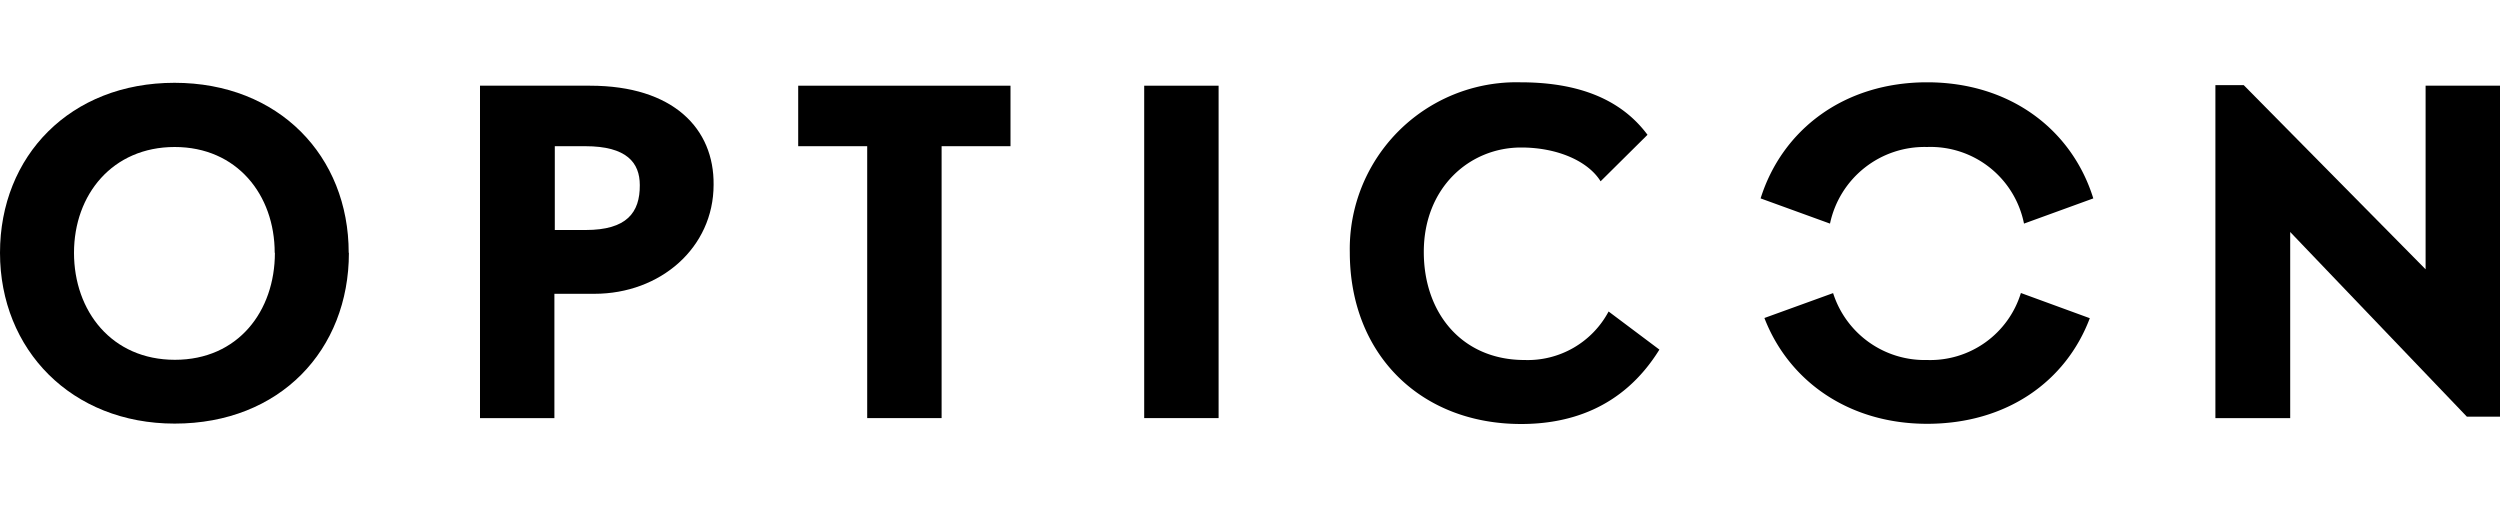
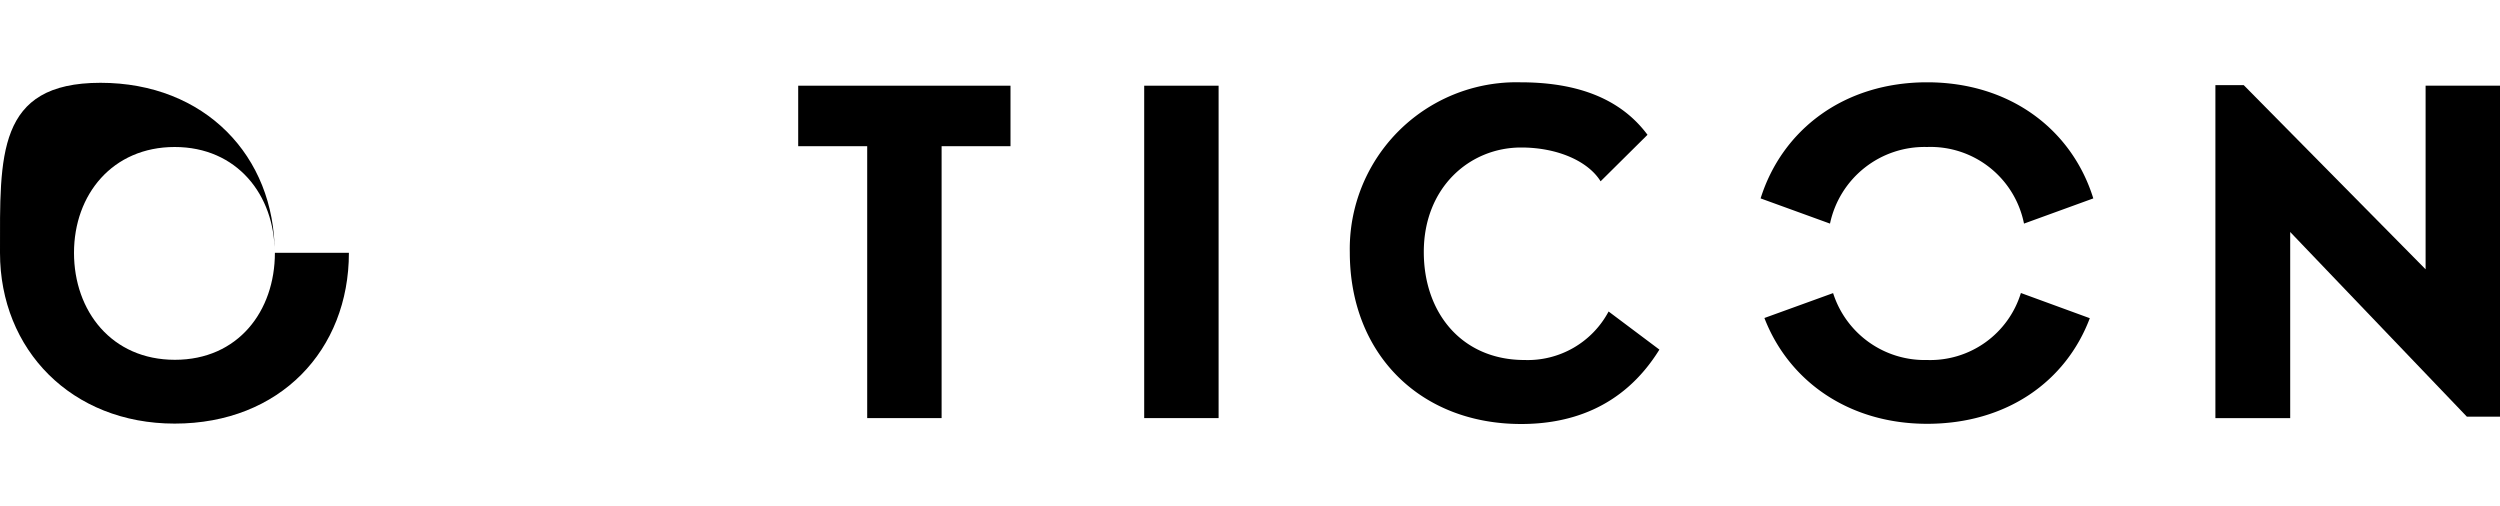
<svg xmlns="http://www.w3.org/2000/svg" viewBox="0 0 250 50.6">
  <defs>
    <style>.cls-1{fill:none;}</style>
  </defs>
  <title>Element 1</title>
  <g id="Ebene_2" data-name="Ebene 2">
    <g id="Ebene_1-2" data-name="Ebene 1">
      <rect class="cls-1" width="250" height="50.6" />
      <path d="M183,22.36a9.66,9.66,0,0,1,9.71-7.66,9.53,9.53,0,0,1,9.69,7.66l6.93-2.52C207.21,13,201.05,8.23,192.71,8.23S178.21,13,176.06,19.84Z" />
      <path d="M202.09,29.3A9.48,9.48,0,0,1,192.71,36a9.61,9.61,0,0,1-9.4-6.69l-6.87,2.49c2.43,6.3,8.43,10.58,16.27,10.58,8,0,13.9-4.27,16.27-10.56Z" />
-       <path d="M59,8.57H48V41.81h7.44V29.38h4c6.6,0,11.92-4.61,11.92-10.91C71.42,12.89,67.36,8.57,59,8.57ZM58.57,23H55.48V14.62h3.05c4.14,0,5.45,1.65,5.45,3.89C64,21.26,62.67,23,58.57,23Z" />
      <polygon points="94.16 14.62 101.05 14.62 101.05 8.57 79.82 8.57 79.82 14.62 86.72 14.62 86.72 41.81 94.16 41.81 94.16 14.62" />
      <rect x="114.42" y="8.57" width="7.44" height="33.24" />
      <path d="M142.38,25.19c0-6.43,4.57-10.44,9.73-10.44,3.68,0,6.72,1.39,7.95,3.38l4.69-4.65c-3.08-4.15-8-5.25-12.72-5.25a16.67,16.67,0,0,0-17.05,17c0,10.19,7.06,17.17,17.13,17.17,4.48,0,10.06-1.35,13.83-7.44l-5.08-3.81A9.16,9.16,0,0,1,152.45,36c-6.26,0-10.07-4.7-10.07-10.79" />
-       <path d="M27.49,25.28c0,5.83-3.68,10.7-10,10.7S7.4,31.11,7.4,25.28,11.25,14.7,17.47,14.7s10,4.78,10,10.58m7.4,0c0-9.69-7-17-17.42-17S0,15.59,0,25.28,7.15,42.36,17.47,42.36C28,42.36,34.89,35,34.89,25.28" />
+       <path d="M27.49,25.28c0,5.83-3.68,10.7-10,10.7S7.4,31.11,7.4,25.28,11.25,14.7,17.47,14.7s10,4.78,10,10.58c0-9.69-7-17-17.42-17S0,15.59,0,25.28,7.15,42.36,17.47,42.36C28,42.36,34.89,35,34.89,25.28" />
      <polygon points="250 41.67 250 8.57 242.56 8.57 242.56 26.93 224.37 8.51 221.54 8.51 221.54 41.81 229.02 41.81 229.02 23.2 246.69 41.67 250 41.67" />
    </g>
  </g>
</svg>